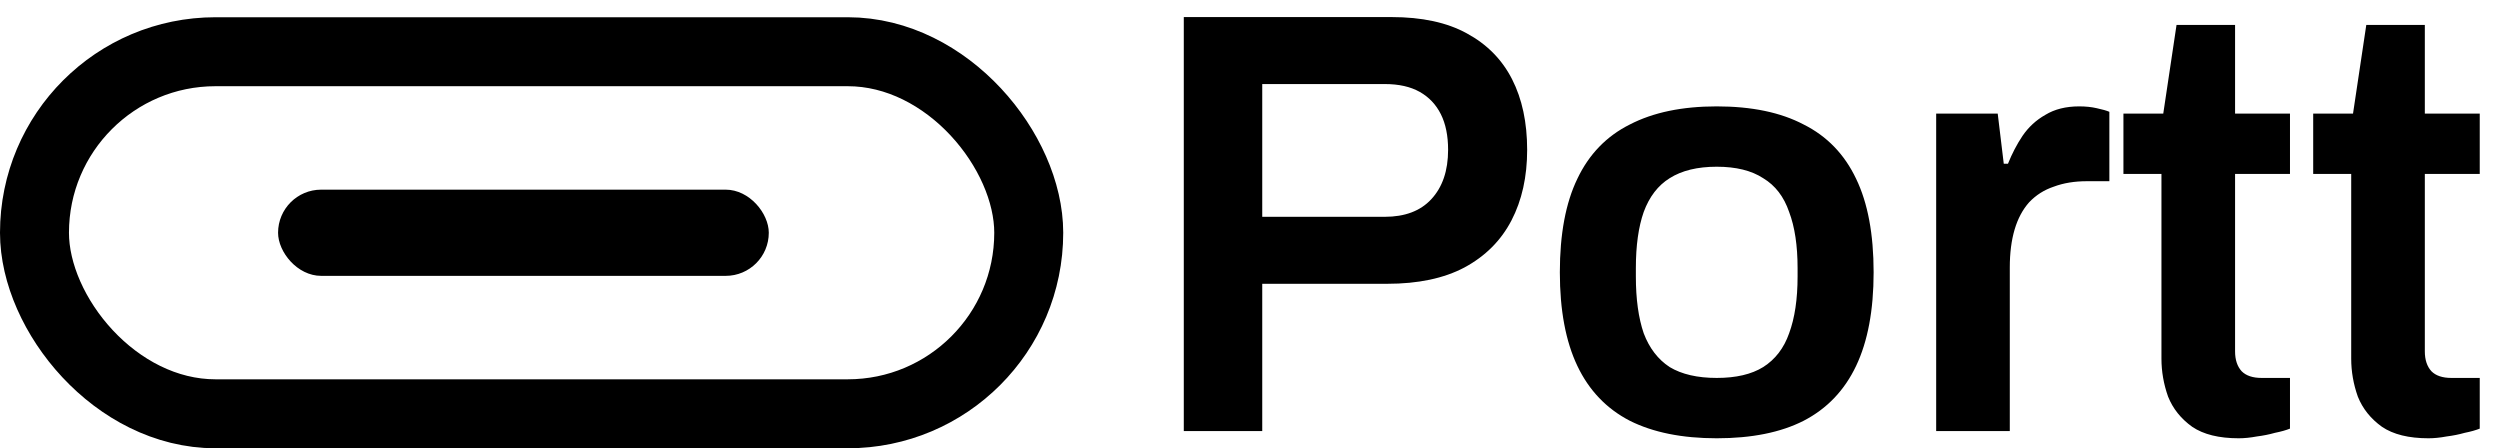
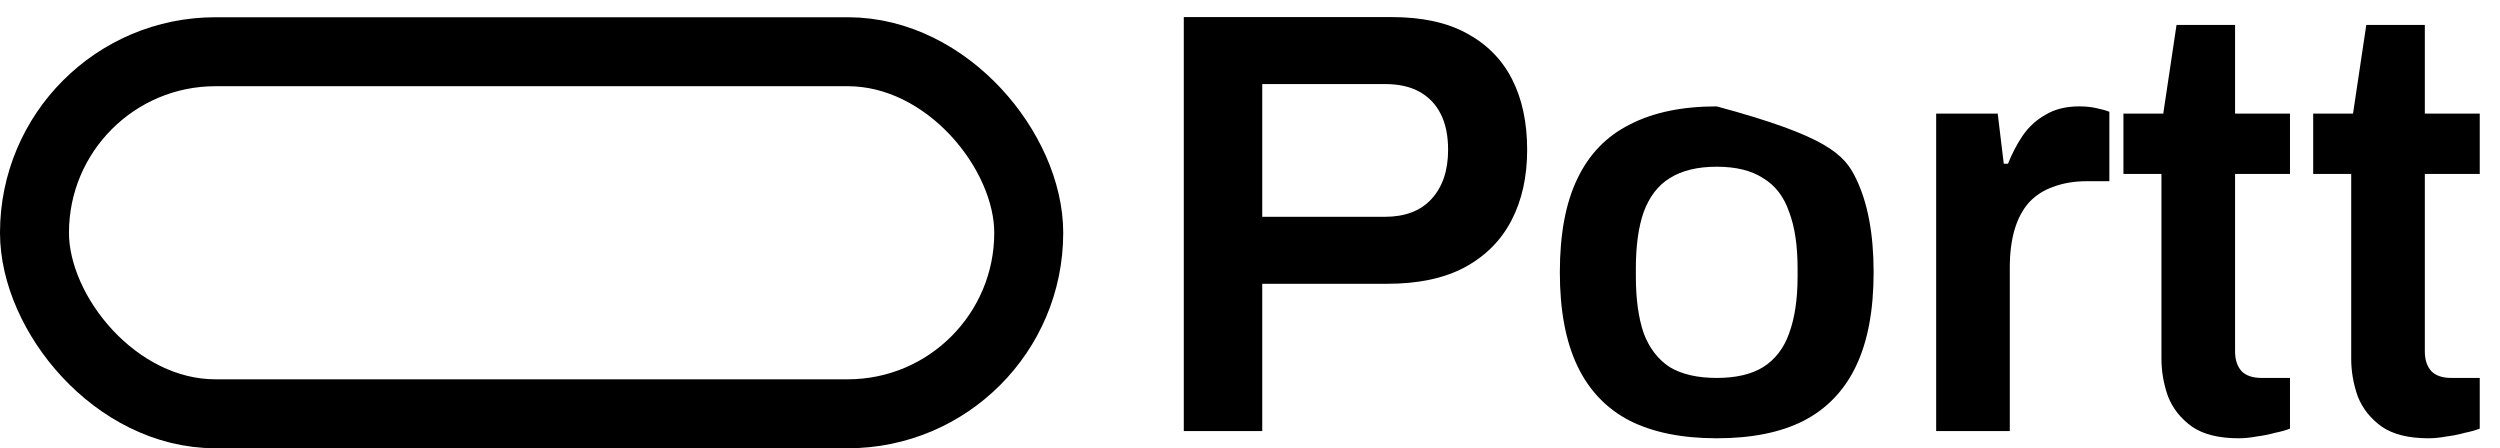
<svg xmlns="http://www.w3.org/2000/svg" width="145" height="26" viewBox="0 0 145 26" fill="none">
-   <path d="M68.66 25V0.99H80.7C82.473 0.99 83.932 1.305 85.075 1.935C86.242 2.565 87.117 3.452 87.7 4.595C88.283 5.738 88.575 7.103 88.575 8.69C88.575 10.253 88.272 11.618 87.665 12.785C87.058 13.952 86.148 14.862 84.935 15.515C83.745 16.145 82.252 16.46 80.455 16.46H73.21V25H68.66ZM73.21 12.575H80.315C81.482 12.575 82.38 12.237 83.01 11.56C83.663 10.86 83.99 9.903 83.99 8.69C83.99 7.873 83.85 7.185 83.57 6.625C83.29 6.065 82.882 5.633 82.345 5.33C81.808 5.027 81.132 4.875 80.315 4.875H73.21V12.575ZM99.57 25.42C97.564 25.42 95.884 25.082 94.531 24.405C93.177 23.705 92.162 22.643 91.486 21.22C90.809 19.797 90.471 17.988 90.471 15.795C90.471 13.578 90.809 11.77 91.486 10.37C92.162 8.947 93.177 7.897 94.531 7.22C95.884 6.52 97.564 6.17 99.57 6.17C101.6 6.17 103.28 6.52 104.61 7.22C105.964 7.897 106.979 8.947 107.655 10.37C108.332 11.77 108.67 13.578 108.67 15.795C108.67 17.988 108.332 19.797 107.655 21.22C106.979 22.643 105.964 23.705 104.61 24.405C103.28 25.082 101.6 25.42 99.57 25.42ZM99.57 21.92C100.69 21.92 101.589 21.71 102.265 21.29C102.965 20.847 103.467 20.193 103.77 19.33C104.097 18.443 104.26 17.347 104.26 16.04V15.55C104.26 14.243 104.097 13.158 103.77 12.295C103.467 11.408 102.965 10.755 102.265 10.335C101.589 9.892 100.69 9.67 99.57 9.67C98.451 9.67 97.54 9.892 96.841 10.335C96.164 10.755 95.662 11.408 95.335 12.295C95.032 13.158 94.88 14.243 94.88 15.55V16.04C94.88 17.347 95.032 18.443 95.335 19.33C95.662 20.193 96.164 20.847 96.841 21.29C97.54 21.71 98.451 21.92 99.57 21.92ZM112.298 25V6.59H115.868L116.218 9.495H116.463C116.697 8.912 116.977 8.375 117.303 7.885C117.653 7.372 118.097 6.963 118.633 6.66C119.17 6.333 119.823 6.17 120.593 6.17C120.967 6.17 121.305 6.205 121.608 6.275C121.935 6.345 122.18 6.415 122.343 6.485V10.51H121.048C120.325 10.51 119.683 10.615 119.123 10.825C118.563 11.012 118.085 11.315 117.688 11.735C117.315 12.155 117.035 12.68 116.848 13.31C116.662 13.94 116.568 14.675 116.568 15.515V25H112.298ZM129.844 25.42C128.701 25.42 127.802 25.198 127.149 24.755C126.496 24.288 126.029 23.705 125.749 23.005C125.492 22.282 125.364 21.547 125.364 20.8V10.09H123.159V6.59H125.469L126.239 1.445H129.634V6.59H132.819V10.09H129.634V20.38C129.634 20.87 129.762 21.255 130.019 21.535C130.276 21.792 130.661 21.92 131.174 21.92H132.819V24.86C132.586 24.953 132.294 25.035 131.944 25.105C131.617 25.198 131.267 25.268 130.894 25.315C130.521 25.385 130.171 25.42 129.844 25.42ZM140.85 25.42C139.707 25.42 138.808 25.198 138.155 24.755C137.502 24.288 137.035 23.705 136.755 23.005C136.498 22.282 136.37 21.547 136.37 20.8V10.09H134.165V6.59H136.475L137.245 1.445H140.64V6.59H143.825V10.09H140.64V20.38C140.64 20.87 140.768 21.255 141.025 21.535C141.282 21.792 141.667 21.92 142.18 21.92H143.825V24.86C143.592 24.953 143.3 25.035 142.95 25.105C142.623 25.198 142.273 25.268 141.9 25.315C141.527 25.385 141.177 25.42 140.85 25.42Z" fill="black" />
+   <path d="M68.66 25V0.99H80.7C82.473 0.99 83.932 1.305 85.075 1.935C86.242 2.565 87.117 3.452 87.7 4.595C88.283 5.738 88.575 7.103 88.575 8.69C88.575 10.253 88.272 11.618 87.665 12.785C87.058 13.952 86.148 14.862 84.935 15.515C83.745 16.145 82.252 16.46 80.455 16.46H73.21V25H68.66ZM73.21 12.575H80.315C81.482 12.575 82.38 12.237 83.01 11.56C83.663 10.86 83.99 9.903 83.99 8.69C83.99 7.873 83.85 7.185 83.57 6.625C83.29 6.065 82.882 5.633 82.345 5.33C81.808 5.027 81.132 4.875 80.315 4.875H73.21V12.575ZM99.57 25.42C97.564 25.42 95.884 25.082 94.531 24.405C93.177 23.705 92.162 22.643 91.486 21.22C90.809 19.797 90.471 17.988 90.471 15.795C90.471 13.578 90.809 11.77 91.486 10.37C92.162 8.947 93.177 7.897 94.531 7.22C95.884 6.52 97.564 6.17 99.57 6.17C105.964 7.897 106.979 8.947 107.655 10.37C108.332 11.77 108.67 13.578 108.67 15.795C108.67 17.988 108.332 19.797 107.655 21.22C106.979 22.643 105.964 23.705 104.61 24.405C103.28 25.082 101.6 25.42 99.57 25.42ZM99.57 21.92C100.69 21.92 101.589 21.71 102.265 21.29C102.965 20.847 103.467 20.193 103.77 19.33C104.097 18.443 104.26 17.347 104.26 16.04V15.55C104.26 14.243 104.097 13.158 103.77 12.295C103.467 11.408 102.965 10.755 102.265 10.335C101.589 9.892 100.69 9.67 99.57 9.67C98.451 9.67 97.54 9.892 96.841 10.335C96.164 10.755 95.662 11.408 95.335 12.295C95.032 13.158 94.88 14.243 94.88 15.55V16.04C94.88 17.347 95.032 18.443 95.335 19.33C95.662 20.193 96.164 20.847 96.841 21.29C97.54 21.71 98.451 21.92 99.57 21.92ZM112.298 25V6.59H115.868L116.218 9.495H116.463C116.697 8.912 116.977 8.375 117.303 7.885C117.653 7.372 118.097 6.963 118.633 6.66C119.17 6.333 119.823 6.17 120.593 6.17C120.967 6.17 121.305 6.205 121.608 6.275C121.935 6.345 122.18 6.415 122.343 6.485V10.51H121.048C120.325 10.51 119.683 10.615 119.123 10.825C118.563 11.012 118.085 11.315 117.688 11.735C117.315 12.155 117.035 12.68 116.848 13.31C116.662 13.94 116.568 14.675 116.568 15.515V25H112.298ZM129.844 25.42C128.701 25.42 127.802 25.198 127.149 24.755C126.496 24.288 126.029 23.705 125.749 23.005C125.492 22.282 125.364 21.547 125.364 20.8V10.09H123.159V6.59H125.469L126.239 1.445H129.634V6.59H132.819V10.09H129.634V20.38C129.634 20.87 129.762 21.255 130.019 21.535C130.276 21.792 130.661 21.92 131.174 21.92H132.819V24.86C132.586 24.953 132.294 25.035 131.944 25.105C131.617 25.198 131.267 25.268 130.894 25.315C130.521 25.385 130.171 25.42 129.844 25.42ZM140.85 25.42C139.707 25.42 138.808 25.198 138.155 24.755C137.502 24.288 137.035 23.705 136.755 23.005C136.498 22.282 136.37 21.547 136.37 20.8V10.09H134.165V6.59H136.475L137.245 1.445H140.64V6.59H143.825V10.09H140.64V20.38C140.64 20.87 140.768 21.255 141.025 21.535C141.282 21.792 141.667 21.92 142.18 21.92H143.825V24.86C143.592 24.953 143.3 25.035 142.95 25.105C142.623 25.198 142.273 25.268 141.9 25.315C141.527 25.385 141.177 25.42 140.85 25.42Z" fill="black" />
  <rect x="2" y="3" width="57.667" height="21" rx="10.5" stroke="black" stroke-width="4" />
-   <rect x="16.128" y="11" width="28.462" height="5" rx="2.5" fill="black" />
</svg>